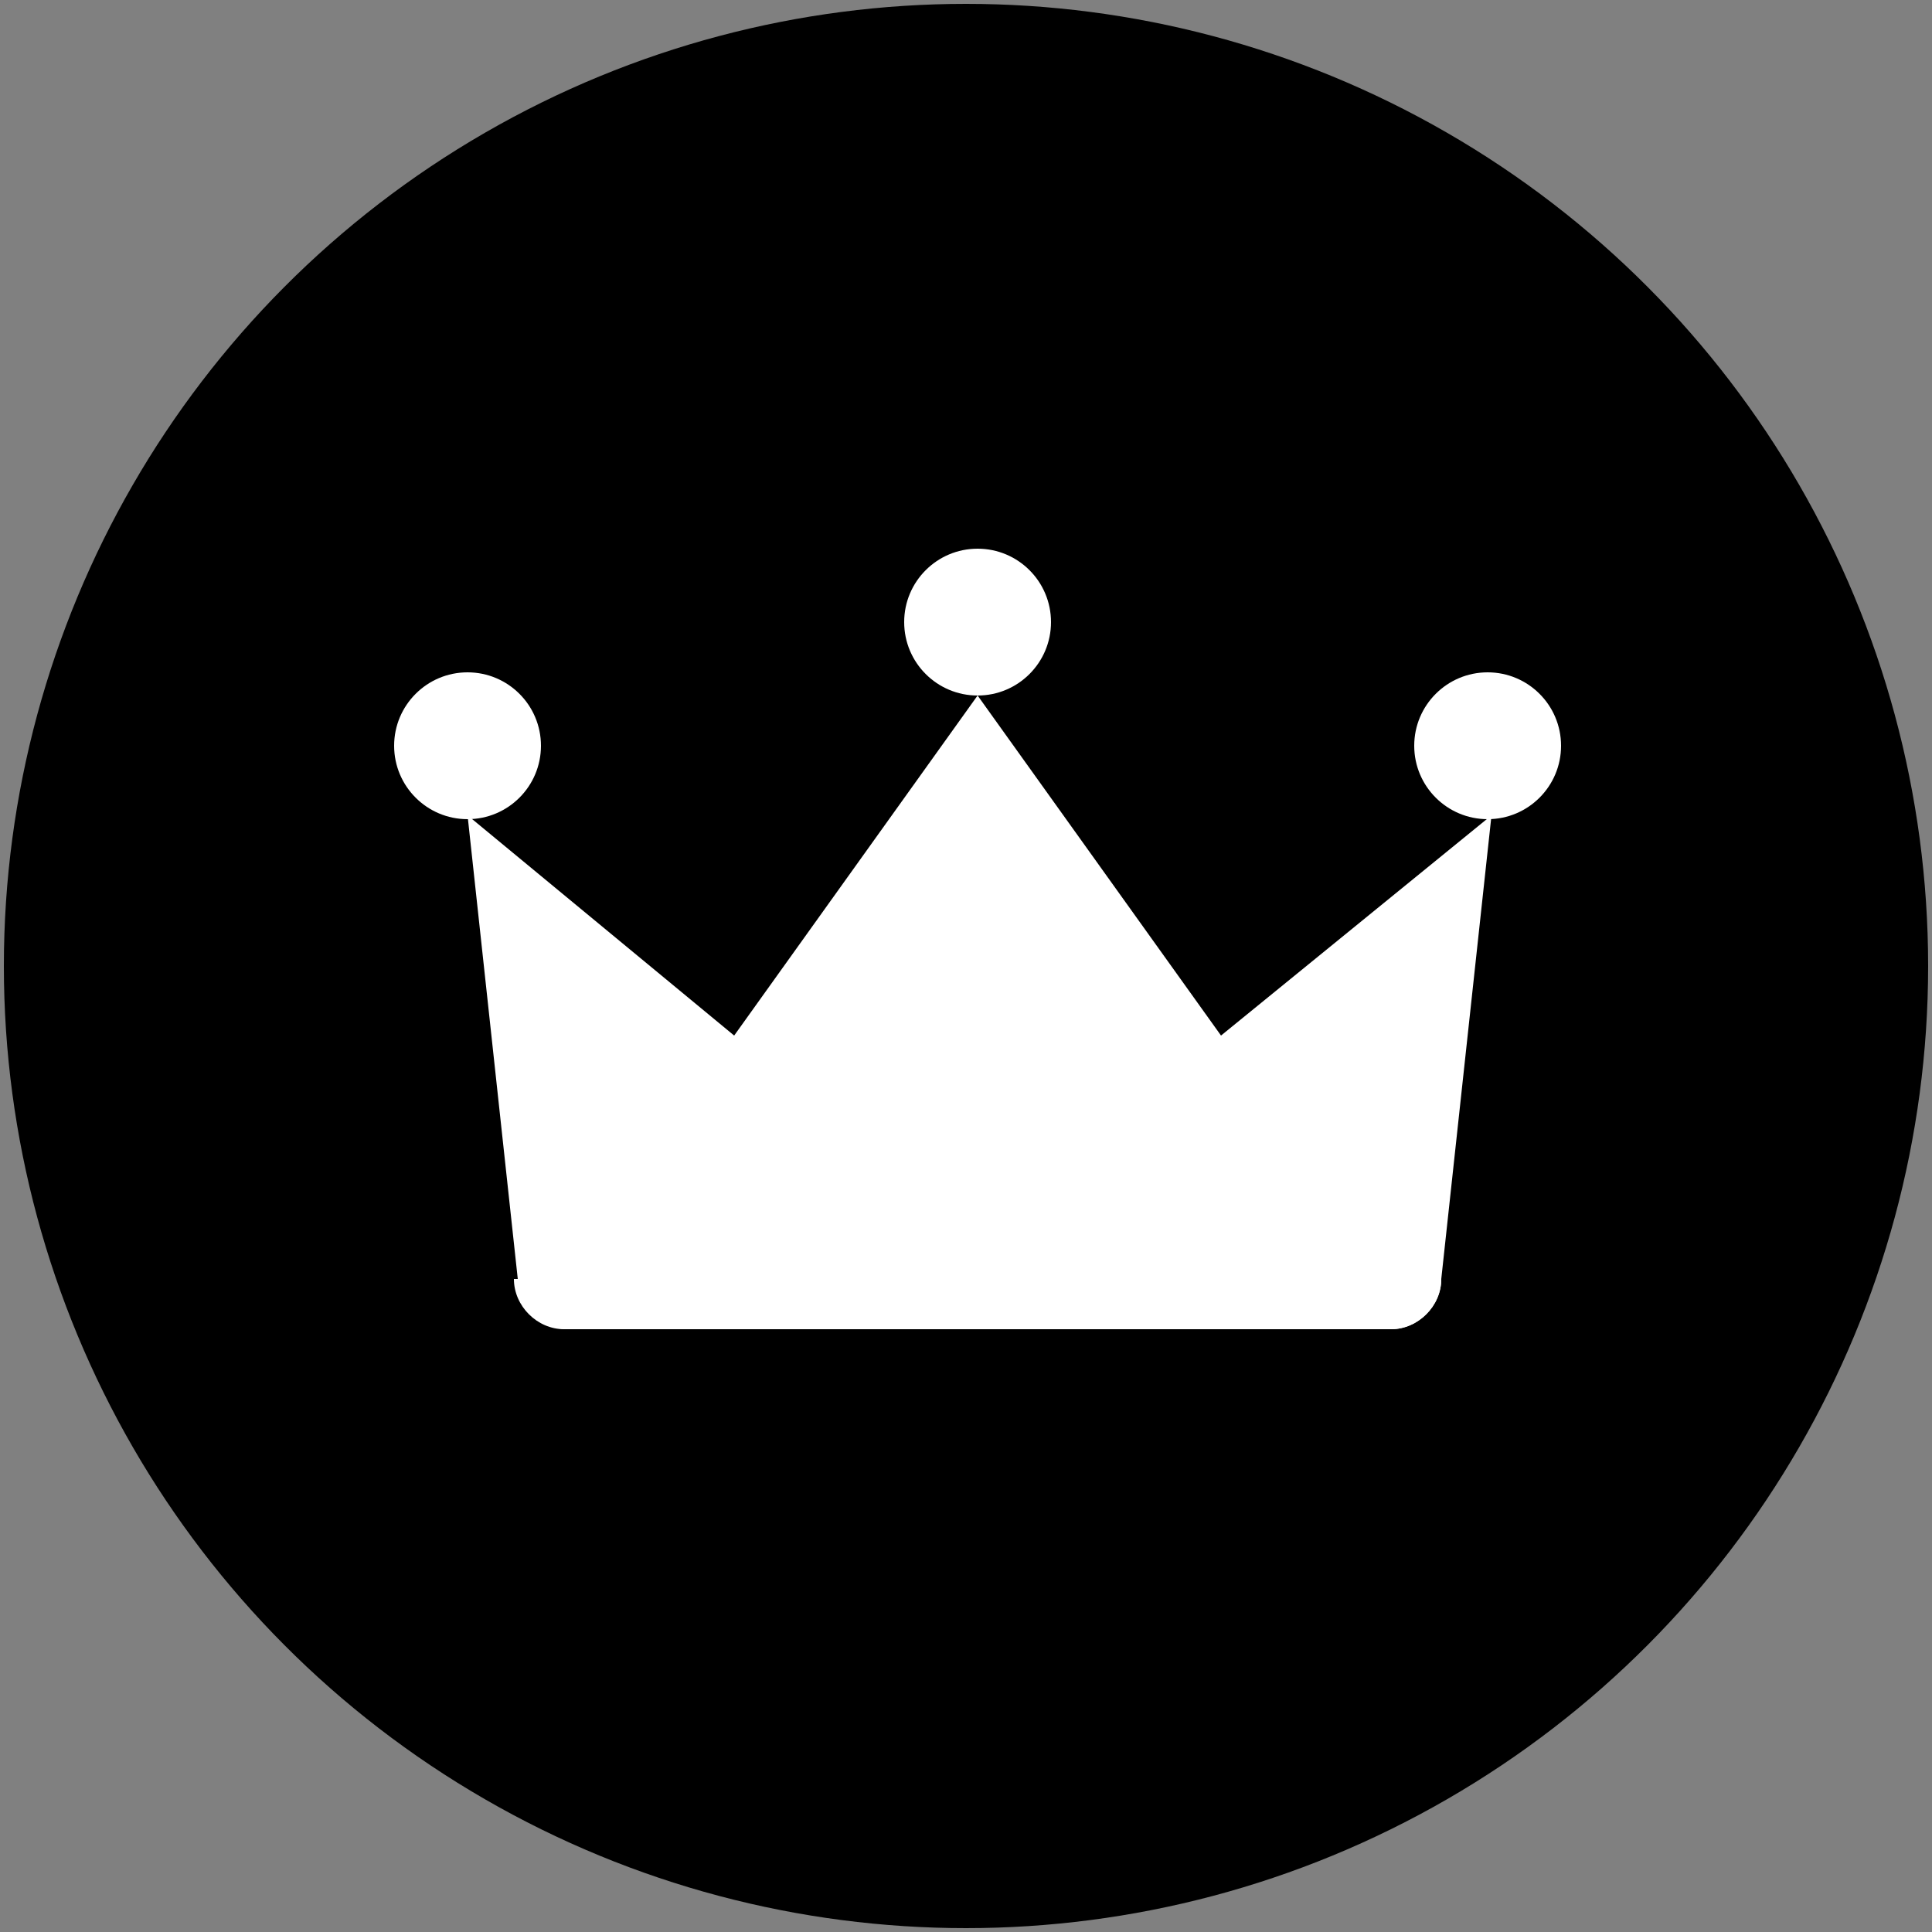
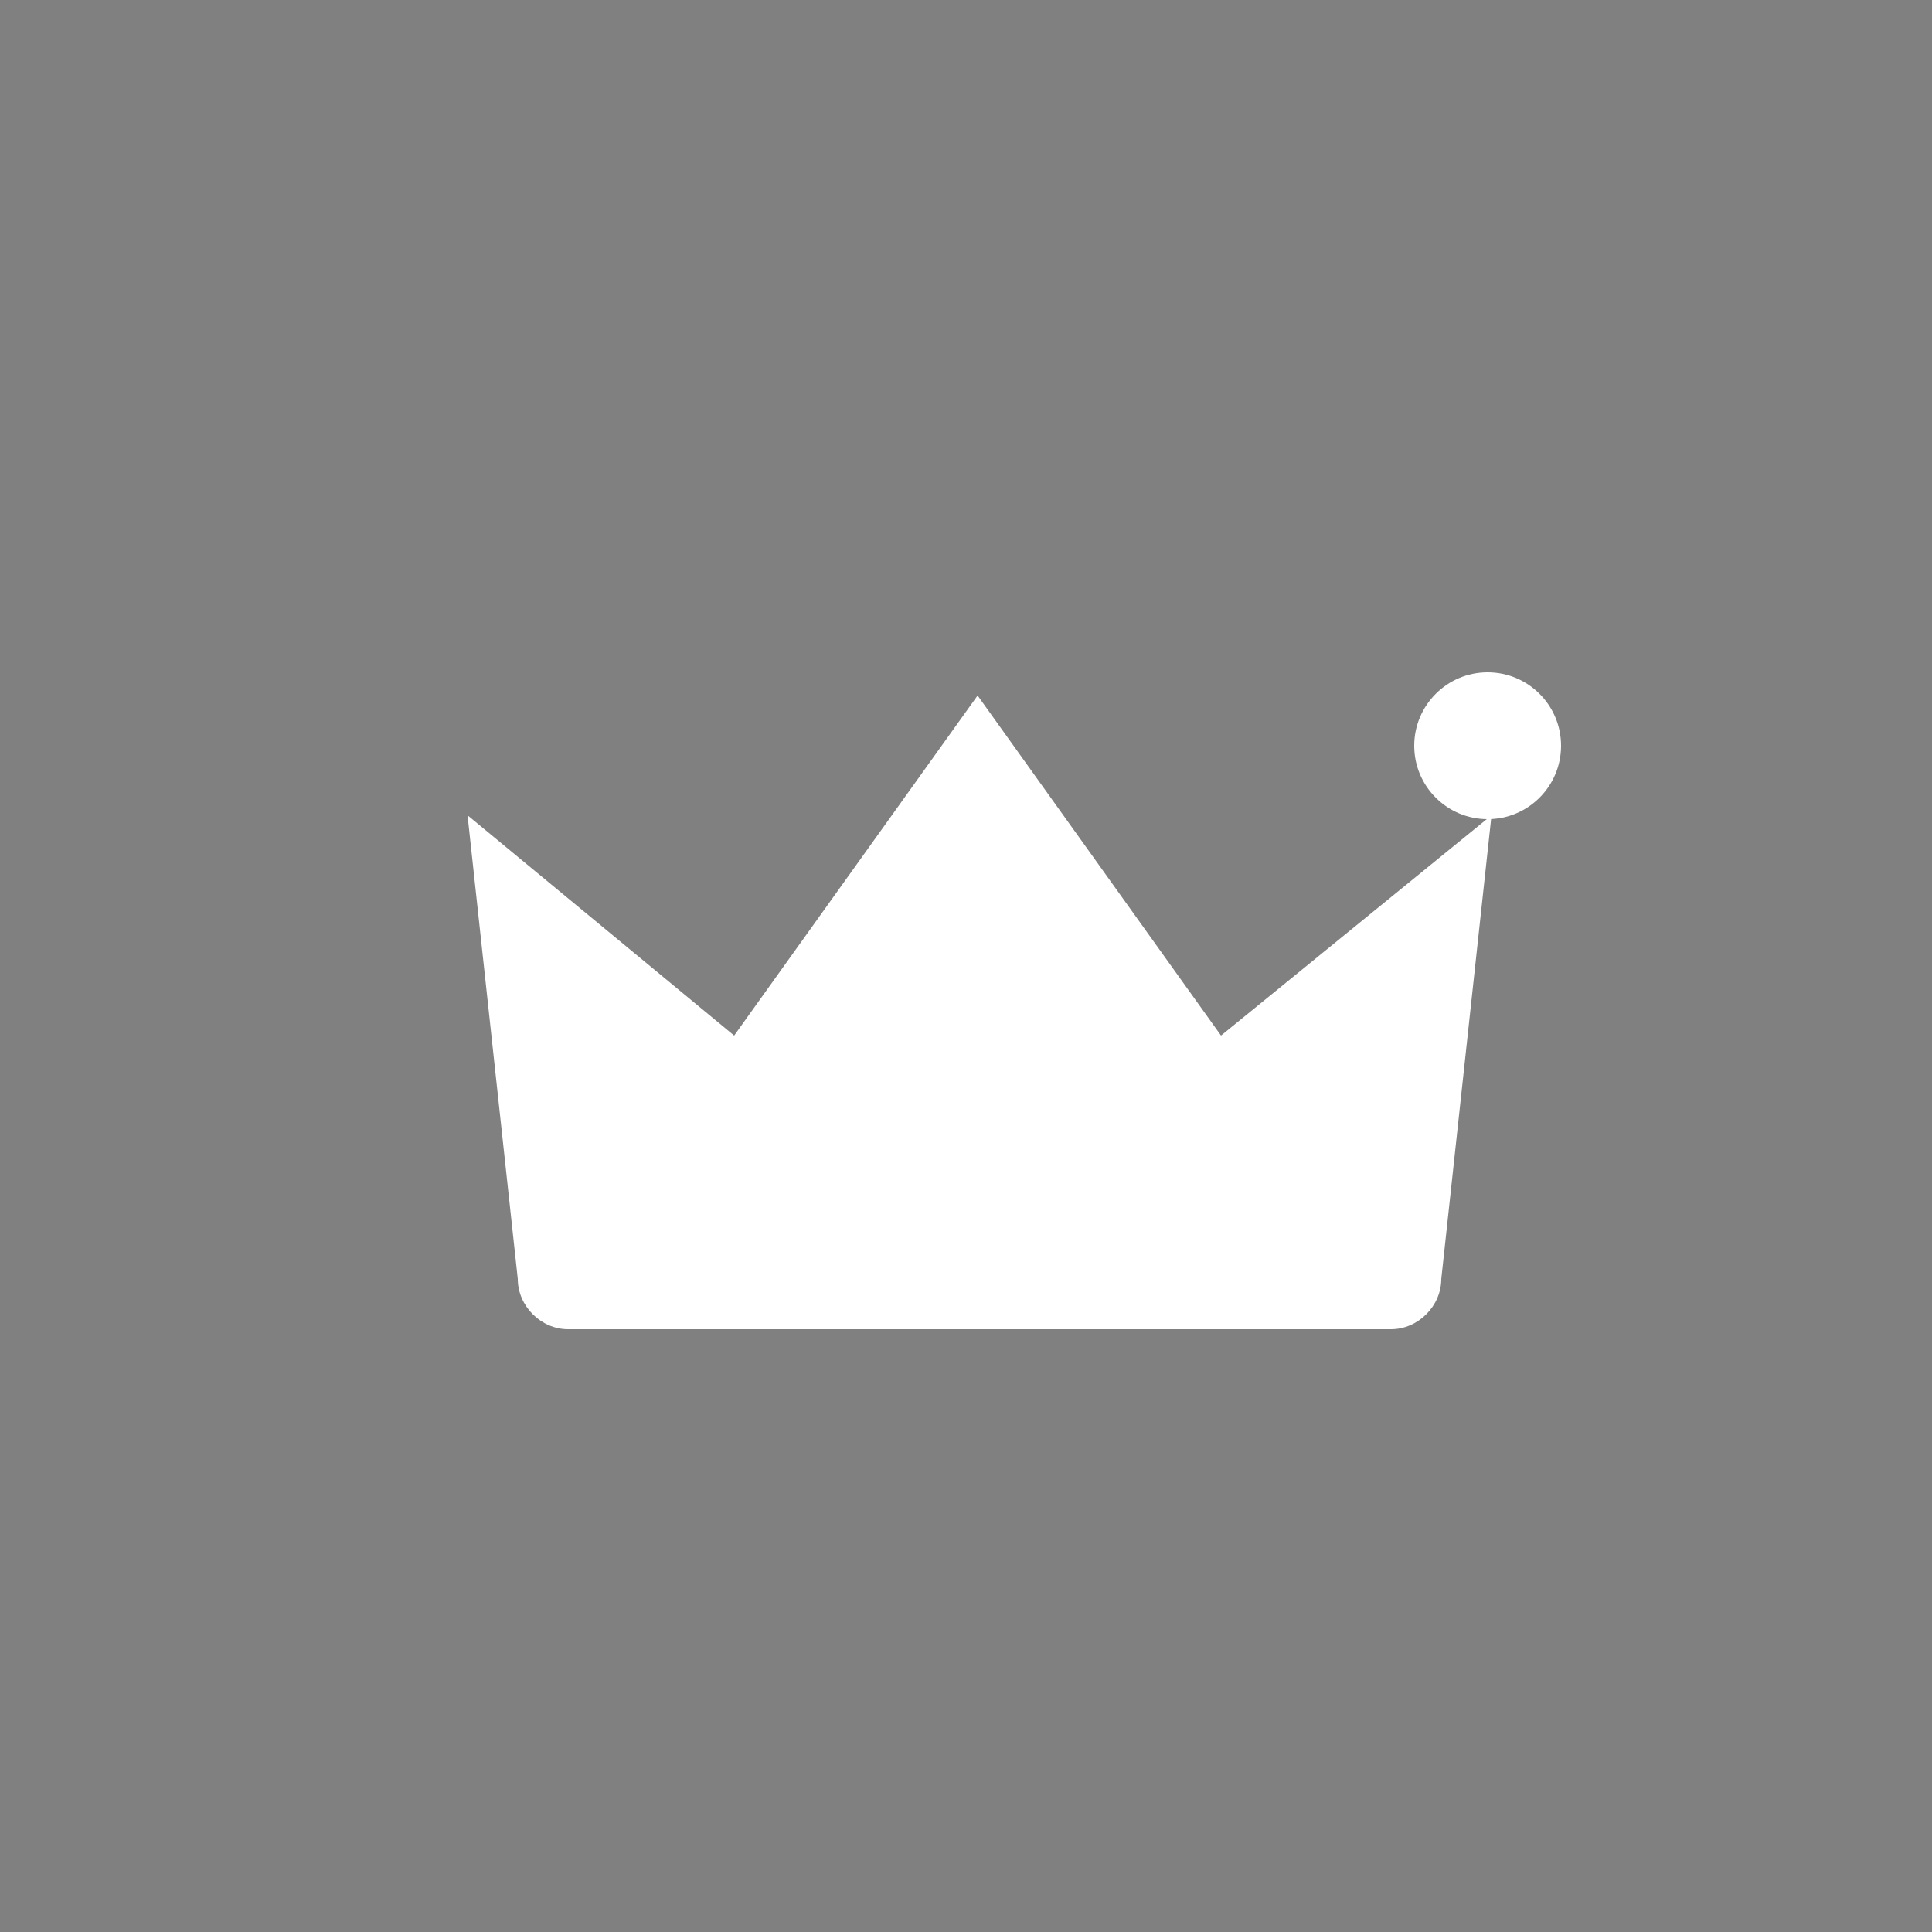
<svg xmlns="http://www.w3.org/2000/svg" version="1.1" id="Layer_1" x="0px" y="0px" viewBox="0 0 50 50" style="enable-background:new 0 0 50 50;" xml:space="preserve">
  <rect x="0" y="0" width="50" height="50" fill="#808080" stroke="none" />
  <style type="text/css">
	.st0{fill:#FFFFFF;}
</style>
-   <circle cx="25" cy="25" r="24.9" />
  <g id="Layer_2_1_">
    <g id="Layer">
      <g id="_10_crown">
-         <circle class="st0" cx="25.3" cy="16.1" r="1.9" />
        <circle class="st0" cx="38.5" cy="19.3" r="1.9" />
-         <circle class="st0" cx="12.1" cy="19.3" r="1.9" />
        <path class="st0" d="M31.6,26.8L25.3,18L19,26.8l-6.9-5.7l1.3,12c0,0.7,0.6,1.3,1.3,1.3H36c0.7,0,1.3-0.6,1.3-1.3l1.3-12     L31.6,26.8z" />
-         <path class="st0" d="M14.6,34.4H36c0.7,0,1.3-0.6,1.3-1.3H13.3C13.3,33.8,13.9,34.4,14.6,34.4z" />
      </g>
    </g>
  </g>
</svg>